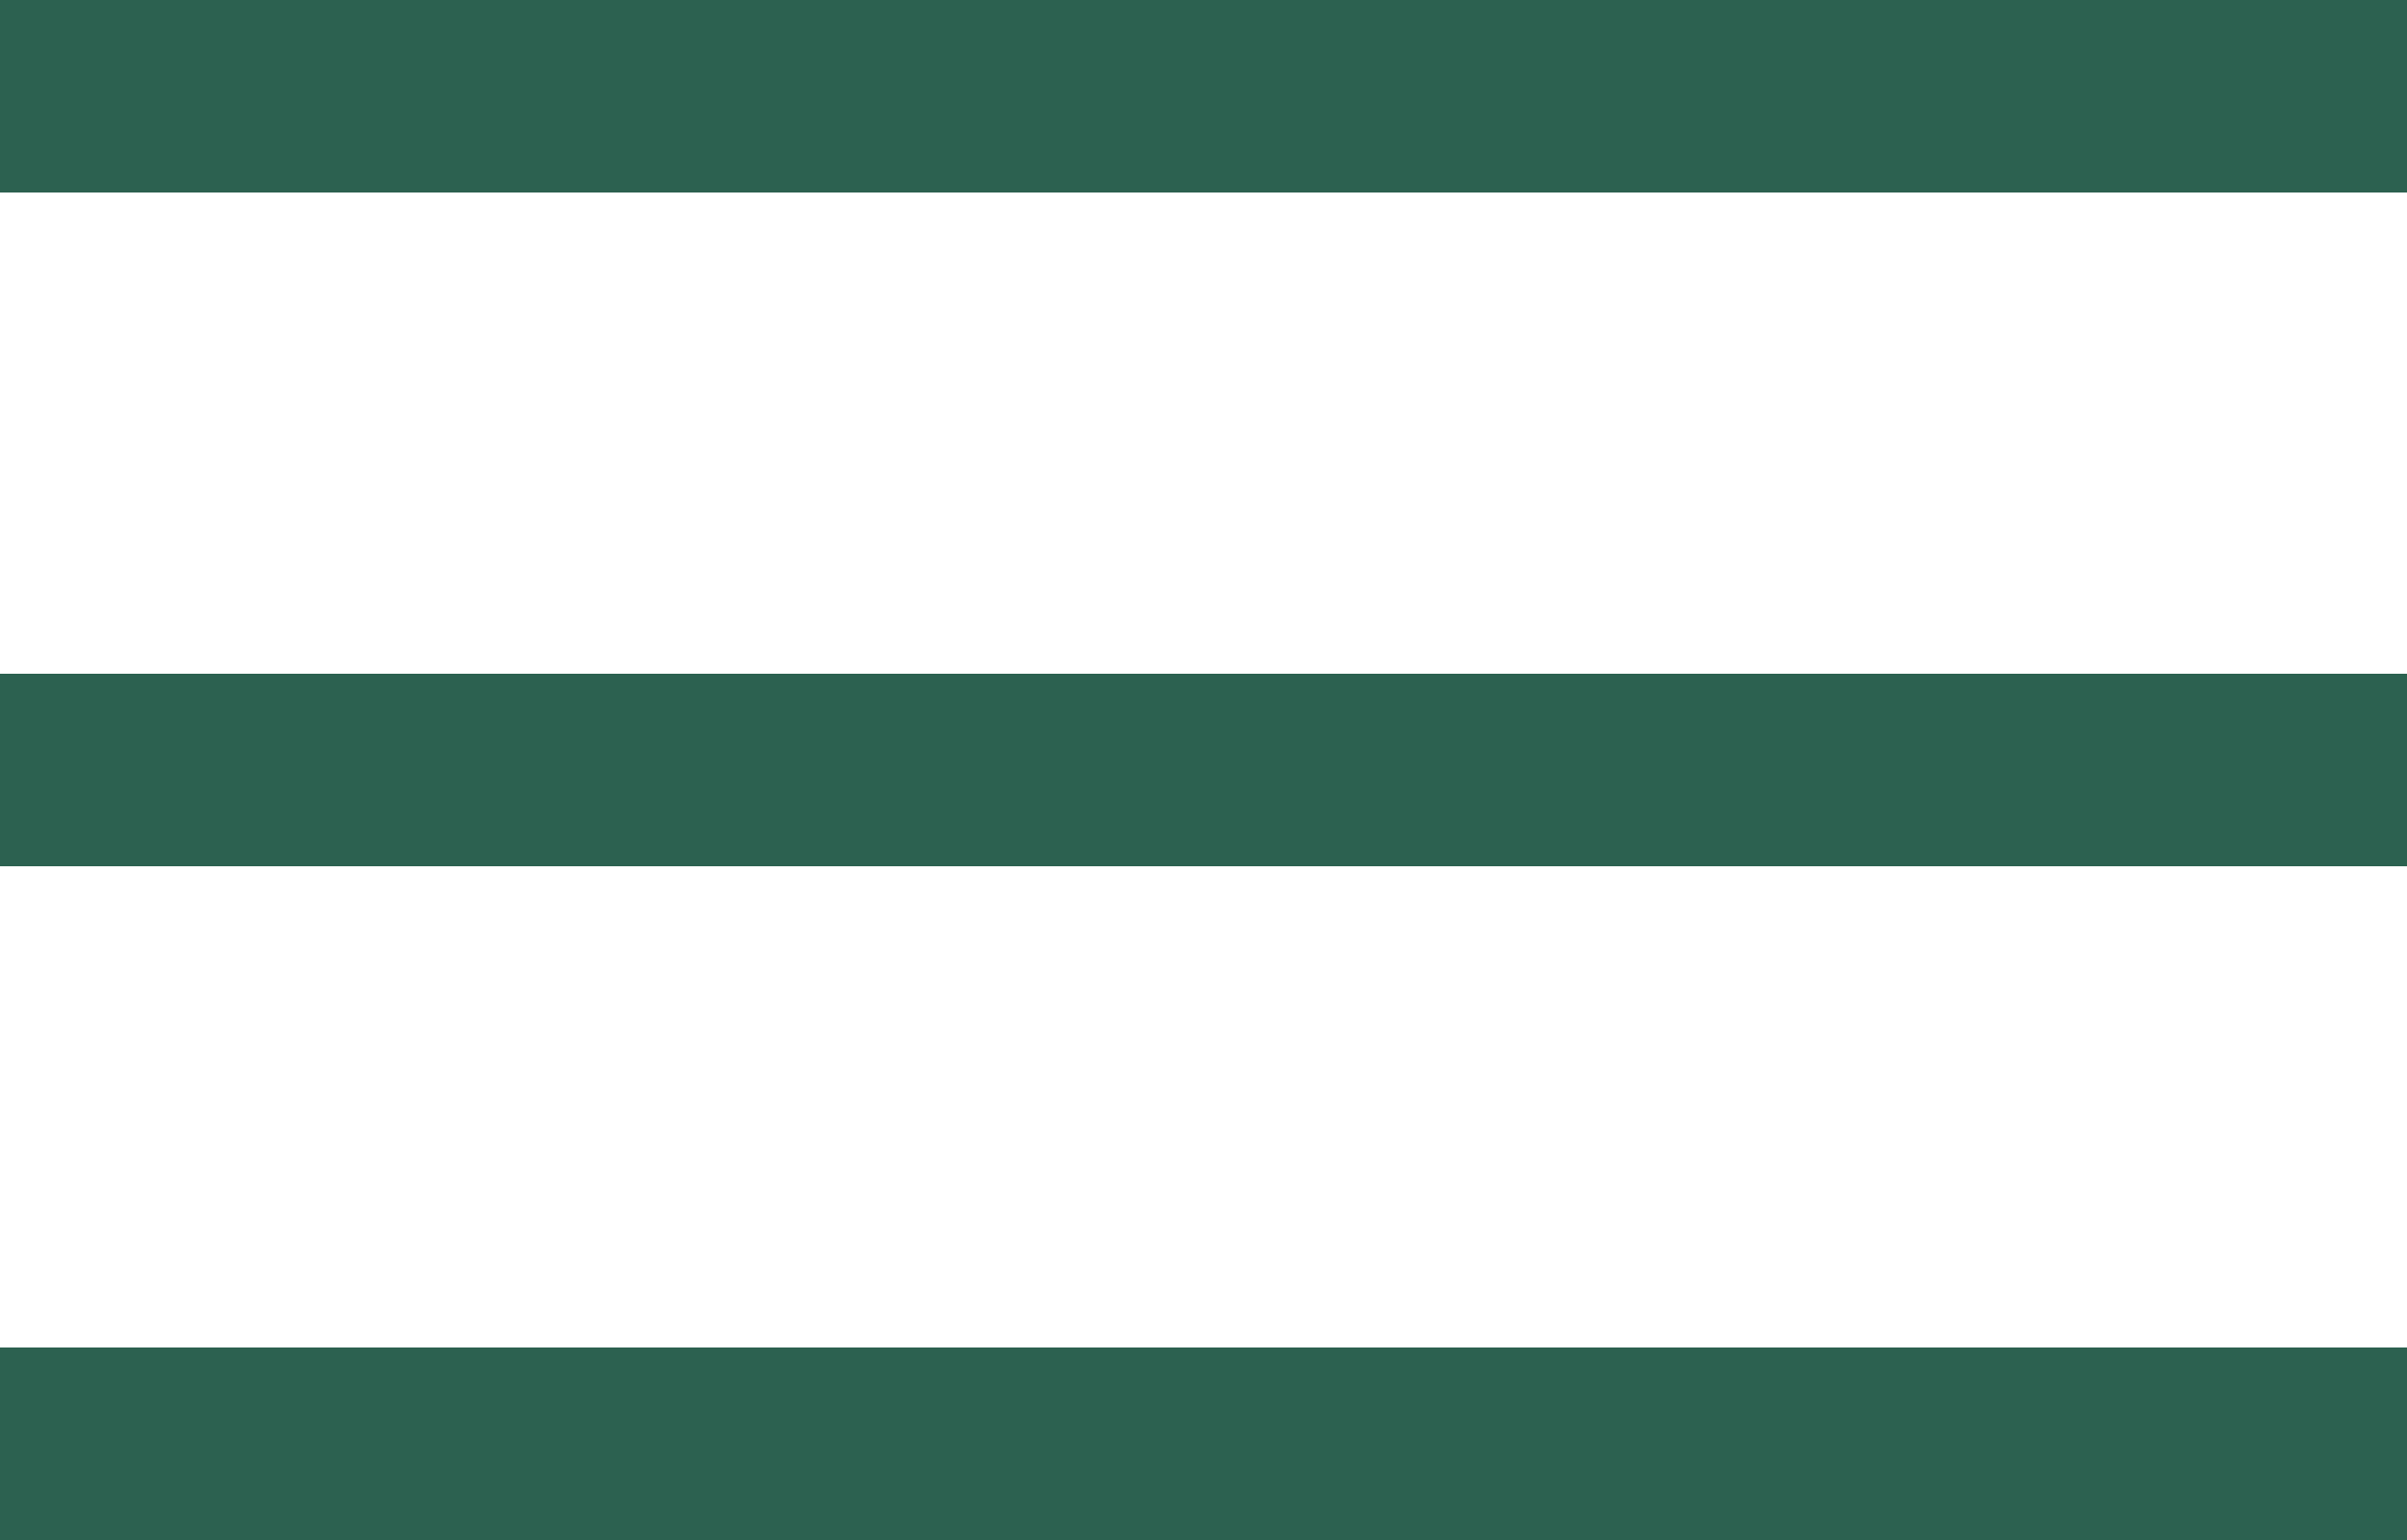
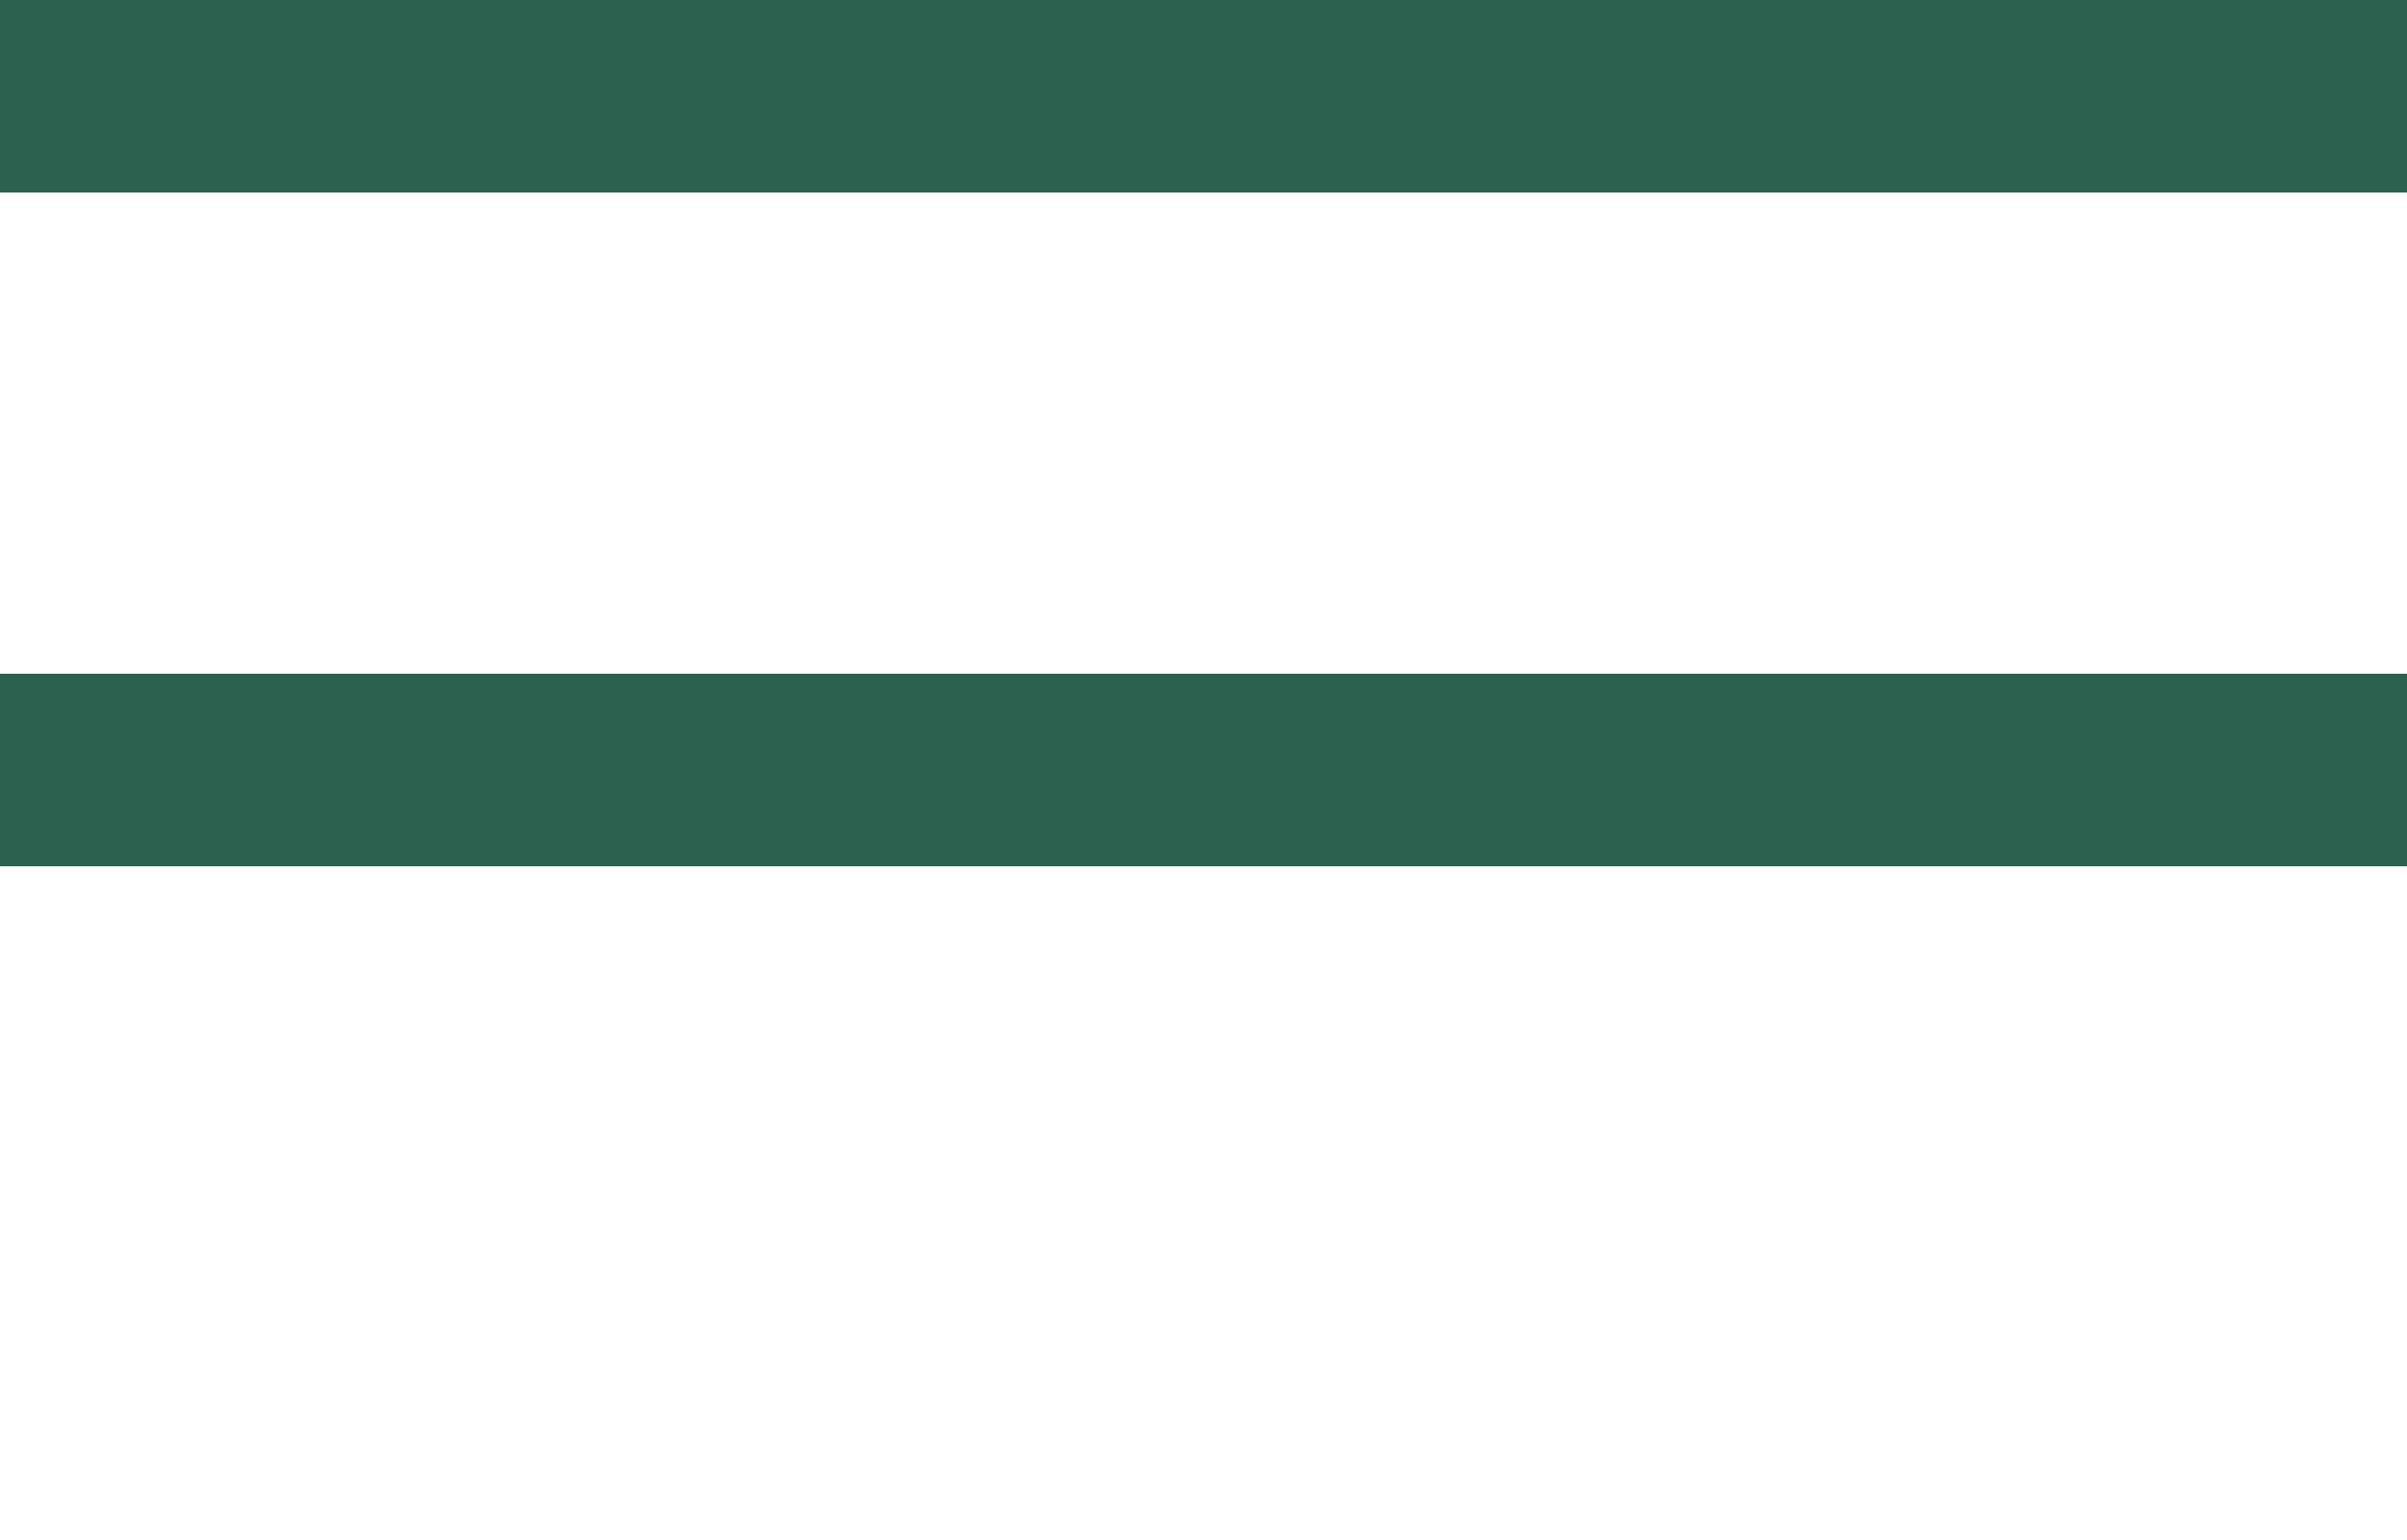
<svg xmlns="http://www.w3.org/2000/svg" width="25" height="16" viewBox="0 0 25 16" fill="none">
  <rect width="25" height="2" fill="#2C6150" />
-   <rect y="14" width="25" height="2" fill="#2C6150" />
  <rect y="7" width="25" height="2" fill="#2C6150" />
</svg>